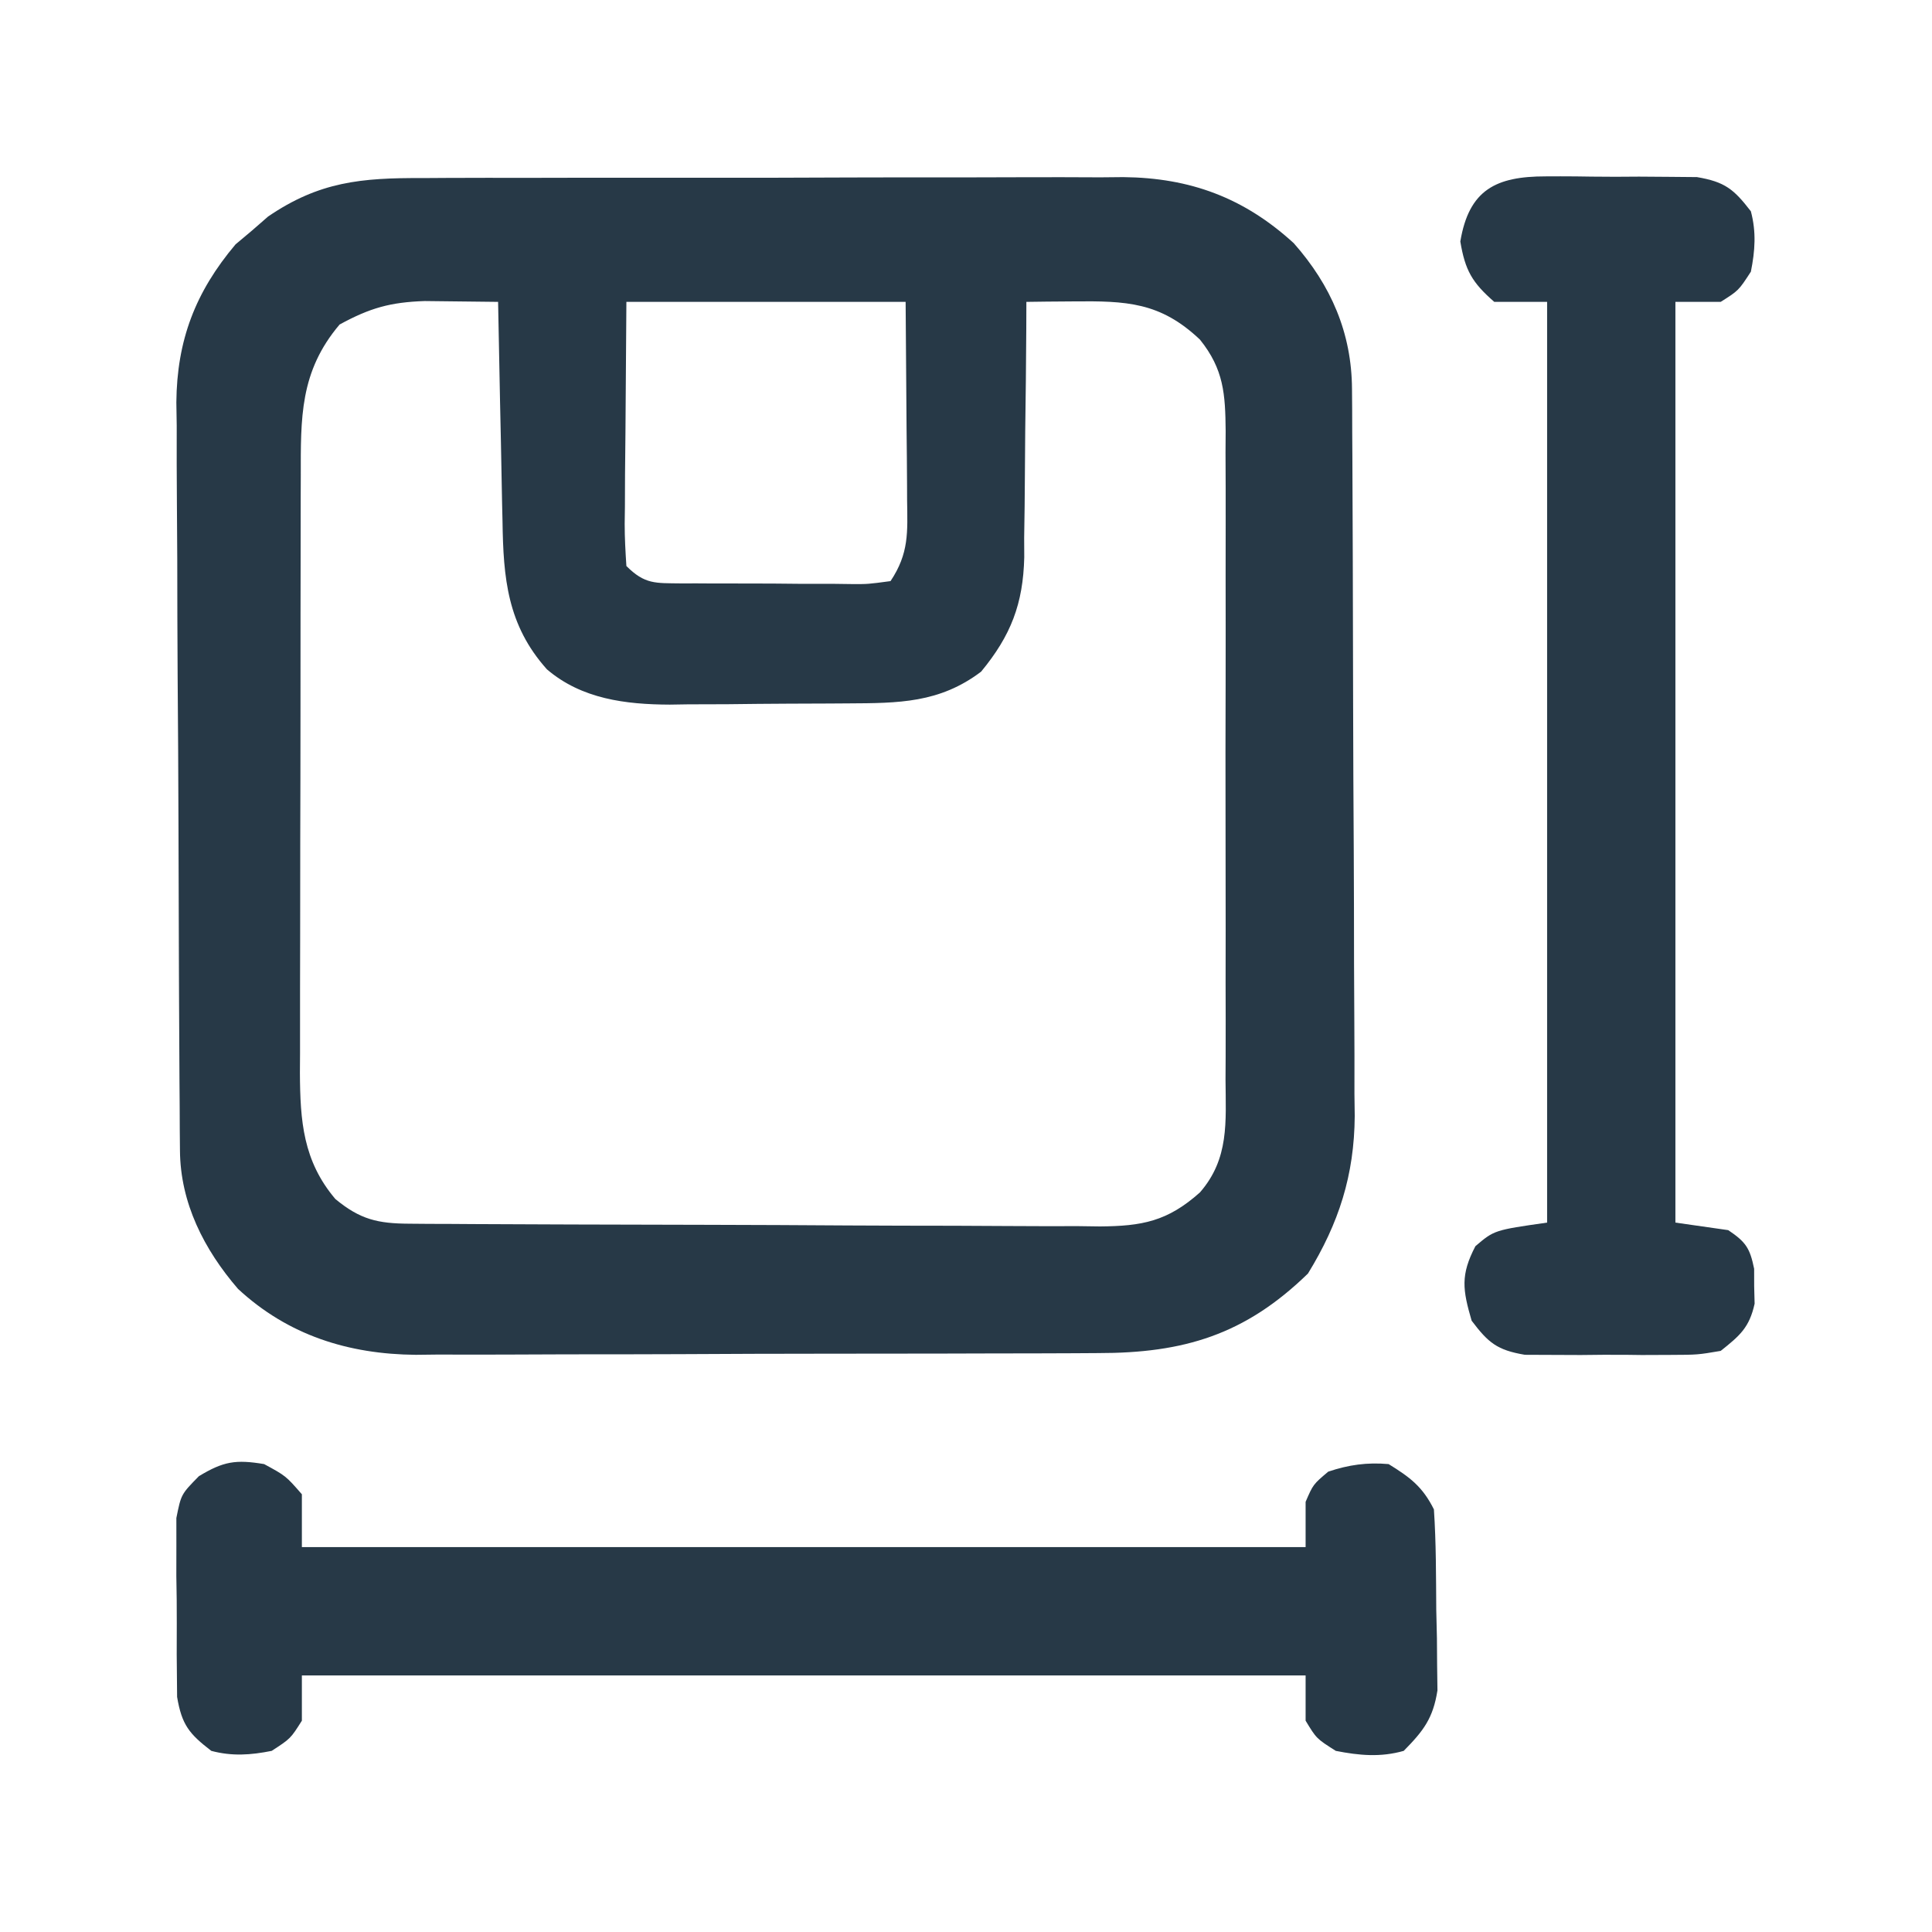
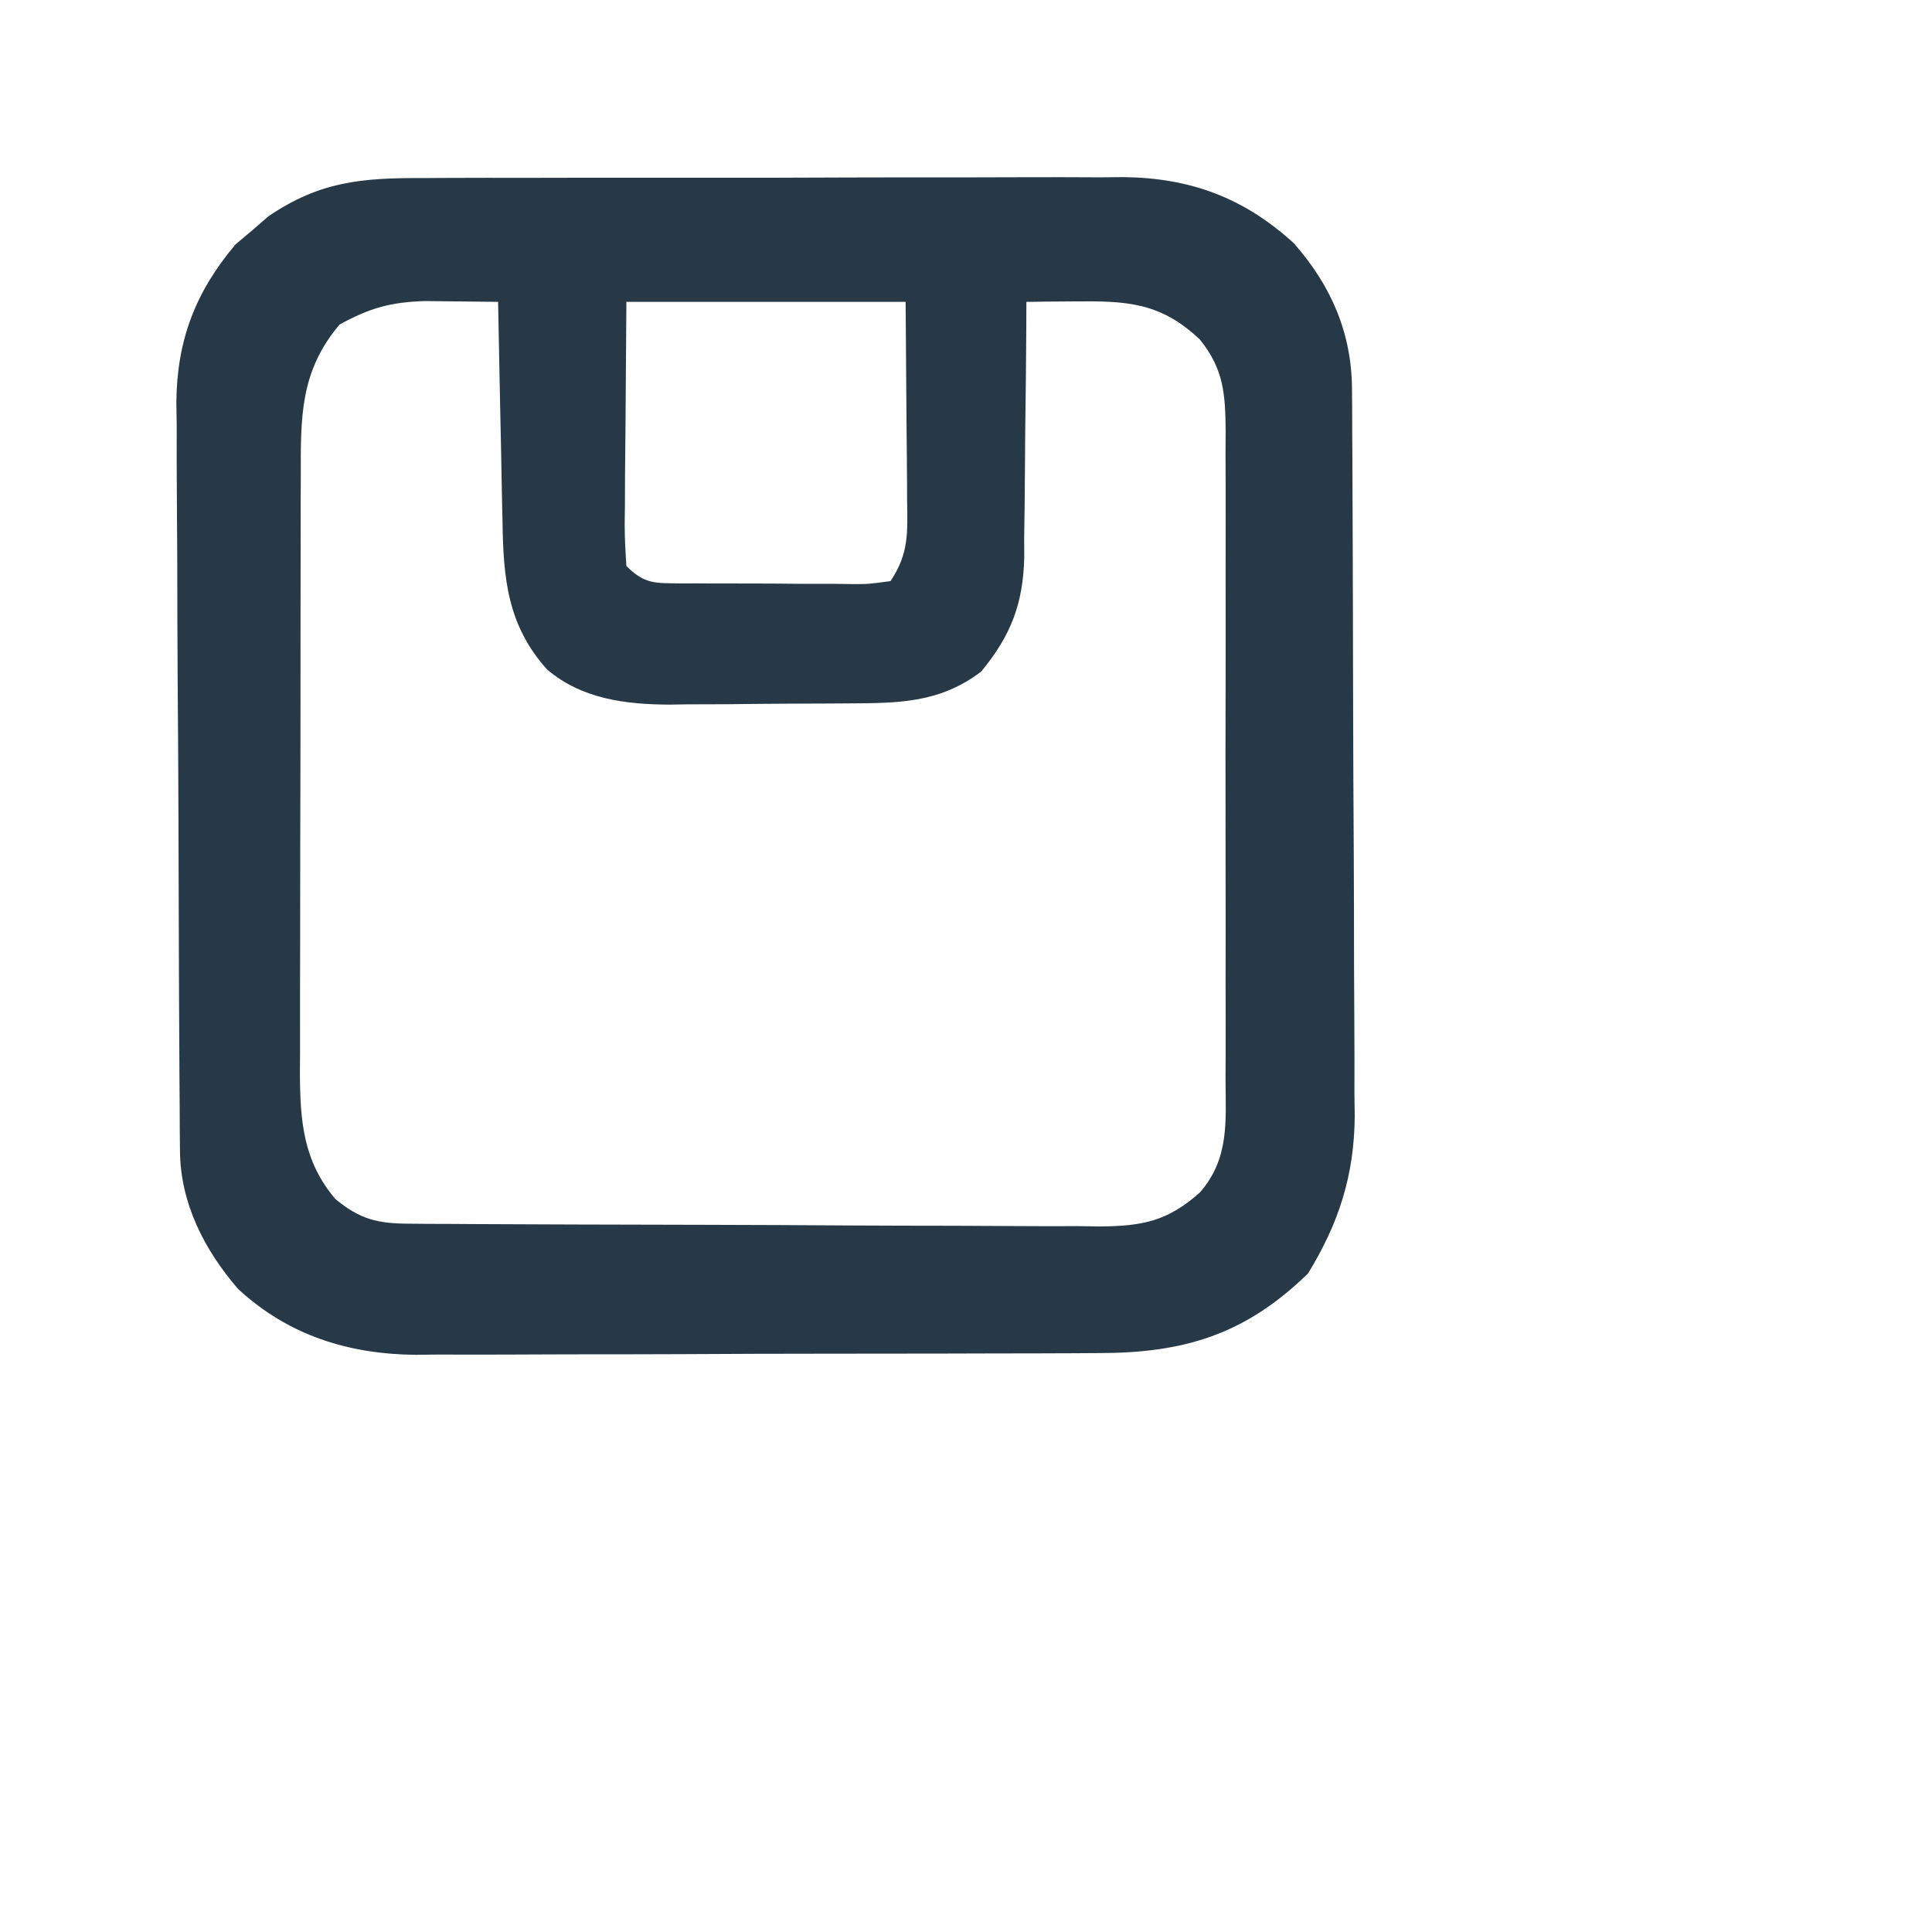
<svg xmlns="http://www.w3.org/2000/svg" version="1.1" width="256" height="256">
  <path d="M0 0 C1.079 -0.007 2.158 -0.014 3.27 -0.021 C6.825 -0.039 10.379 -0.035 13.934 -0.03 C16.414 -0.034 18.893 -0.039 21.373 -0.045 C26.566 -0.054 31.759 -0.052 36.952 -0.042 C43.595 -0.031 50.238 -0.051 56.881 -0.08 C62.001 -0.098 67.121 -0.098 72.241 -0.092 C74.69 -0.092 77.139 -0.098 79.587 -0.111 C83.017 -0.126 86.445 -0.115 89.875 -0.098 C90.879 -0.107 91.883 -0.117 92.917 -0.127 C101.781 -0.035 108.909 2.606 115.497 8.627 C120.436 14.218 123.174 20.521 123.214 27.956 C123.225 29.318 123.225 29.318 123.236 30.708 C123.238 31.697 123.241 32.686 123.244 33.705 C123.25 34.753 123.257 35.801 123.264 36.88 C123.284 40.349 123.295 43.818 123.305 47.287 C123.309 48.473 123.313 49.66 123.318 50.882 C123.338 57.163 123.353 63.445 123.362 69.726 C123.373 76.203 123.408 82.678 123.447 89.154 C123.473 94.144 123.482 99.134 123.485 104.123 C123.49 106.51 123.502 108.896 123.52 111.283 C123.545 114.631 123.544 117.978 123.537 121.326 C123.556 122.792 123.556 122.792 123.576 124.287 C123.517 132.128 121.479 138.474 117.379 145.154 C109.035 153.273 100.931 155.705 89.539 155.695 C88.491 155.701 87.443 155.708 86.363 155.715 C82.905 155.734 79.447 155.738 75.989 155.74 C73.577 155.746 71.166 155.753 68.755 155.76 C63.701 155.772 58.648 155.776 53.594 155.775 C47.133 155.774 40.673 155.802 34.213 155.836 C29.232 155.858 24.251 155.862 19.27 155.861 C16.889 155.864 14.508 155.873 12.127 155.888 C8.789 155.908 5.451 155.902 2.113 155.89 C1.139 155.901 0.165 155.912 -0.838 155.924 C-9.766 155.843 -17.757 153.339 -24.398 147.185 C-28.903 141.958 -32.039 135.796 -32.087 128.859 C-32.096 127.927 -32.104 126.995 -32.113 126.034 C-32.117 125.013 -32.122 123.993 -32.126 122.941 C-32.134 121.864 -32.142 120.787 -32.151 119.678 C-32.176 116.106 -32.192 112.534 -32.207 108.963 C-32.212 107.742 -32.217 106.522 -32.223 105.264 C-32.249 98.801 -32.269 92.338 -32.283 85.875 C-32.299 79.21 -32.345 72.544 -32.396 65.879 C-32.429 60.746 -32.441 55.613 -32.446 50.48 C-32.453 48.024 -32.468 45.568 -32.492 43.112 C-32.524 39.665 -32.524 36.22 -32.517 32.773 C-32.533 31.766 -32.549 30.76 -32.566 29.723 C-32.494 21.493 -30.047 15.095 -24.722 8.783 C-24.008 8.184 -23.294 7.584 -22.558 6.967 C-21.849 6.349 -21.14 5.732 -20.41 5.095 C-13.627 0.463 -8.037 -0.036 0 0 Z M-10.933 19.404 C-16.234 25.657 -16.082 31.79 -16.078 39.581 C-16.082 40.497 -16.085 41.413 -16.089 42.357 C-16.098 45.381 -16.1 48.404 -16.101 51.427 C-16.104 53.533 -16.108 55.64 -16.111 57.746 C-16.117 62.159 -16.119 66.572 -16.118 70.985 C-16.118 76.633 -16.132 82.281 -16.149 87.929 C-16.16 92.278 -16.162 96.628 -16.162 100.977 C-16.163 103.059 -16.167 105.141 -16.175 107.223 C-16.185 110.138 -16.182 113.053 -16.176 115.968 C-16.184 117.251 -16.184 117.251 -16.193 118.56 C-16.16 124.944 -15.774 130.233 -11.496 135.279 C-8.202 138.01 -5.846 138.528 -1.702 138.551 C-0.84 138.558 0.022 138.566 0.91 138.573 C1.853 138.576 2.796 138.578 3.767 138.581 C4.763 138.588 5.758 138.594 6.784 138.601 C10.083 138.621 13.381 138.632 16.68 138.642 C18.369 138.648 18.369 138.648 20.093 138.655 C26.052 138.676 32.011 138.69 37.97 138.699 C44.127 138.71 50.284 138.745 56.441 138.784 C61.174 138.811 65.907 138.819 70.64 138.823 C72.91 138.827 75.179 138.839 77.449 138.858 C80.626 138.882 83.802 138.881 86.978 138.874 C87.915 138.887 88.852 138.9 89.817 138.913 C95.38 138.868 98.749 138.26 103.067 134.404 C106.956 129.931 106.492 125.092 106.455 119.461 C106.46 118.463 106.466 117.466 106.471 116.439 C106.484 113.146 106.475 109.853 106.465 106.56 C106.467 104.27 106.47 101.98 106.474 99.69 C106.478 94.892 106.472 90.093 106.458 85.295 C106.441 79.145 106.451 72.995 106.469 66.844 C106.48 62.116 106.476 57.387 106.468 52.658 C106.466 50.391 106.469 48.123 106.476 45.855 C106.483 42.686 106.472 39.517 106.455 36.347 C106.461 35.41 106.467 34.473 106.473 33.507 C106.426 28.644 106.237 25.346 103.067 21.404 C97.799 16.414 93.305 16.27 86.254 16.342 C84.512 16.355 84.512 16.355 82.735 16.369 C81.854 16.38 80.974 16.392 80.067 16.404 C80.063 17.604 80.059 18.804 80.054 20.041 C80.033 24.522 79.978 29.001 79.914 33.482 C79.891 35.416 79.877 37.349 79.871 39.283 C79.862 42.074 79.821 44.863 79.774 47.654 C79.778 48.51 79.782 49.365 79.786 50.247 C79.638 56.416 78.016 60.625 74.067 65.404 C68.556 69.571 63.134 69.572 56.426 69.607 C55.585 69.613 54.744 69.619 53.878 69.624 C52.099 69.634 50.321 69.64 48.542 69.644 C45.84 69.654 43.139 69.685 40.438 69.717 C38.705 69.723 36.972 69.728 35.239 69.732 C34.44 69.745 33.64 69.757 32.817 69.77 C27 69.747 21.138 69.035 16.537 65.094 C11.283 59.226 10.761 52.986 10.653 45.506 C10.633 44.671 10.614 43.836 10.594 42.975 C10.535 40.327 10.488 37.678 10.442 35.029 C10.404 33.226 10.365 31.422 10.325 29.619 C10.229 25.214 10.145 20.809 10.067 16.404 C7.995 16.374 5.924 16.352 3.852 16.334 C2.698 16.321 1.545 16.308 0.356 16.294 C-4.217 16.447 -6.907 17.208 -10.933 19.404 Z M27.067 16.404 C27.026 22.138 26.984 27.872 26.942 33.779 C26.924 35.588 26.905 37.397 26.887 39.261 C26.881 40.691 26.876 42.122 26.872 43.552 C26.861 44.298 26.851 45.043 26.841 45.812 C26.84 47.677 26.944 49.542 27.067 51.404 C29.523 53.86 30.919 53.659 34.274 53.708 C34.979 53.707 35.684 53.706 36.411 53.705 C37.136 53.709 37.86 53.713 38.607 53.718 C40.141 53.724 41.674 53.724 43.207 53.72 C45.558 53.717 47.908 53.74 50.258 53.765 C51.747 53.768 53.235 53.768 54.723 53.767 C55.428 53.777 56.134 53.786 56.86 53.795 C59.055 53.809 59.055 53.809 62.067 53.404 C64.528 49.713 64.323 46.938 64.262 42.674 C64.26 42.008 64.258 41.343 64.256 40.657 C64.246 38.177 64.218 35.697 64.192 33.217 C64.151 27.668 64.109 22.12 64.067 16.404 C51.857 16.404 39.647 16.404 27.067 16.404 Z " fill="#273947" transform="translate(55.933,23.596)" />
-   <path d="M0 0 C2.875 1.562 2.875 1.562 5 4 C5 6.31 5 8.62 5 11 C48.89 11 92.78 11 138 11 C138 9.02 138 7.04 138 5 C139 2.688 139 2.688 141 1 C143.712 0.09 146.147 -0.25 149 0 C151.86 1.765 153.498 2.996 155 6 C155.299 10.432 155.278 14.872 155.312 19.312 C155.342 20.549 155.371 21.786 155.4 23.061 C155.409 24.254 155.417 25.447 155.426 26.676 C155.448 28.314 155.448 28.314 155.47 29.986 C154.891 33.697 153.611 35.35 151 38 C147.928 38.871 145.12 38.613 142 38 C139.438 36.375 139.438 36.375 138 34 C138 32.02 138 30.04 138 28 C94.11 28 50.22 28 5 28 C5 29.98 5 31.96 5 34 C3.5 36.375 3.5 36.375 1 38 C-1.776 38.557 -4.255 38.729 -7 38 C-9.937 35.74 -10.906 34.556 -11.533 30.855 C-11.544 29.645 -11.555 28.435 -11.566 27.188 C-11.573 26.537 -11.579 25.886 -11.585 25.216 C-11.592 23.844 -11.589 22.472 -11.576 21.101 C-11.563 19.006 -11.597 16.915 -11.635 14.82 C-11.636 13.484 -11.634 12.148 -11.629 10.812 C-11.63 9.602 -11.63 8.392 -11.631 7.145 C-11 4 -11 4 -8.648 1.605 C-5.387 -0.372 -3.754 -0.626 0 0 Z " fill="#273947" transform="translate(35,194)" />
-   <path d="M0 0 C0.651 -0.002 1.301 -0.005 1.972 -0.007 C3.344 -0.006 4.715 0.007 6.087 0.032 C8.182 0.066 10.272 0.053 12.367 0.033 C13.703 0.04 15.039 0.05 16.375 0.062 C18.191 0.079 18.191 0.079 20.043 0.095 C23.744 0.723 24.928 1.692 27.188 4.629 C27.917 7.374 27.745 9.853 27.188 12.629 C25.562 15.129 25.562 15.129 23.188 16.629 C21.207 16.629 19.227 16.629 17.188 16.629 C17.188 56.889 17.188 97.149 17.188 138.629 C19.497 138.959 21.808 139.289 24.188 139.629 C26.52 141.198 27.06 142.005 27.621 144.75 C27.623 145.897 27.623 145.897 27.625 147.066 C27.644 147.828 27.664 148.59 27.684 149.375 C26.986 152.547 25.717 153.618 23.188 155.629 C20.135 156.146 20.135 156.146 16.594 156.16 C15.316 156.165 14.039 156.17 12.723 156.176 C12.06 156.167 11.398 156.159 10.715 156.15 C8.693 156.129 6.674 156.15 4.652 156.176 C3.375 156.171 2.097 156.165 0.781 156.16 C-0.387 156.156 -1.556 156.151 -2.76 156.146 C-6.434 155.524 -7.589 154.568 -9.812 151.629 C-11.006 147.525 -11.308 145.579 -9.312 141.754 C-6.812 139.629 -6.812 139.629 0.188 138.629 C0.188 98.369 0.188 58.109 0.188 16.629 C-2.123 16.629 -4.433 16.629 -6.812 16.629 C-9.746 14.072 -10.673 12.463 -11.312 8.629 C-10.167 1.757 -6.578 -0.004 0 0 Z " fill="#273947" transform="translate(204.812,23.371)" />
</svg>